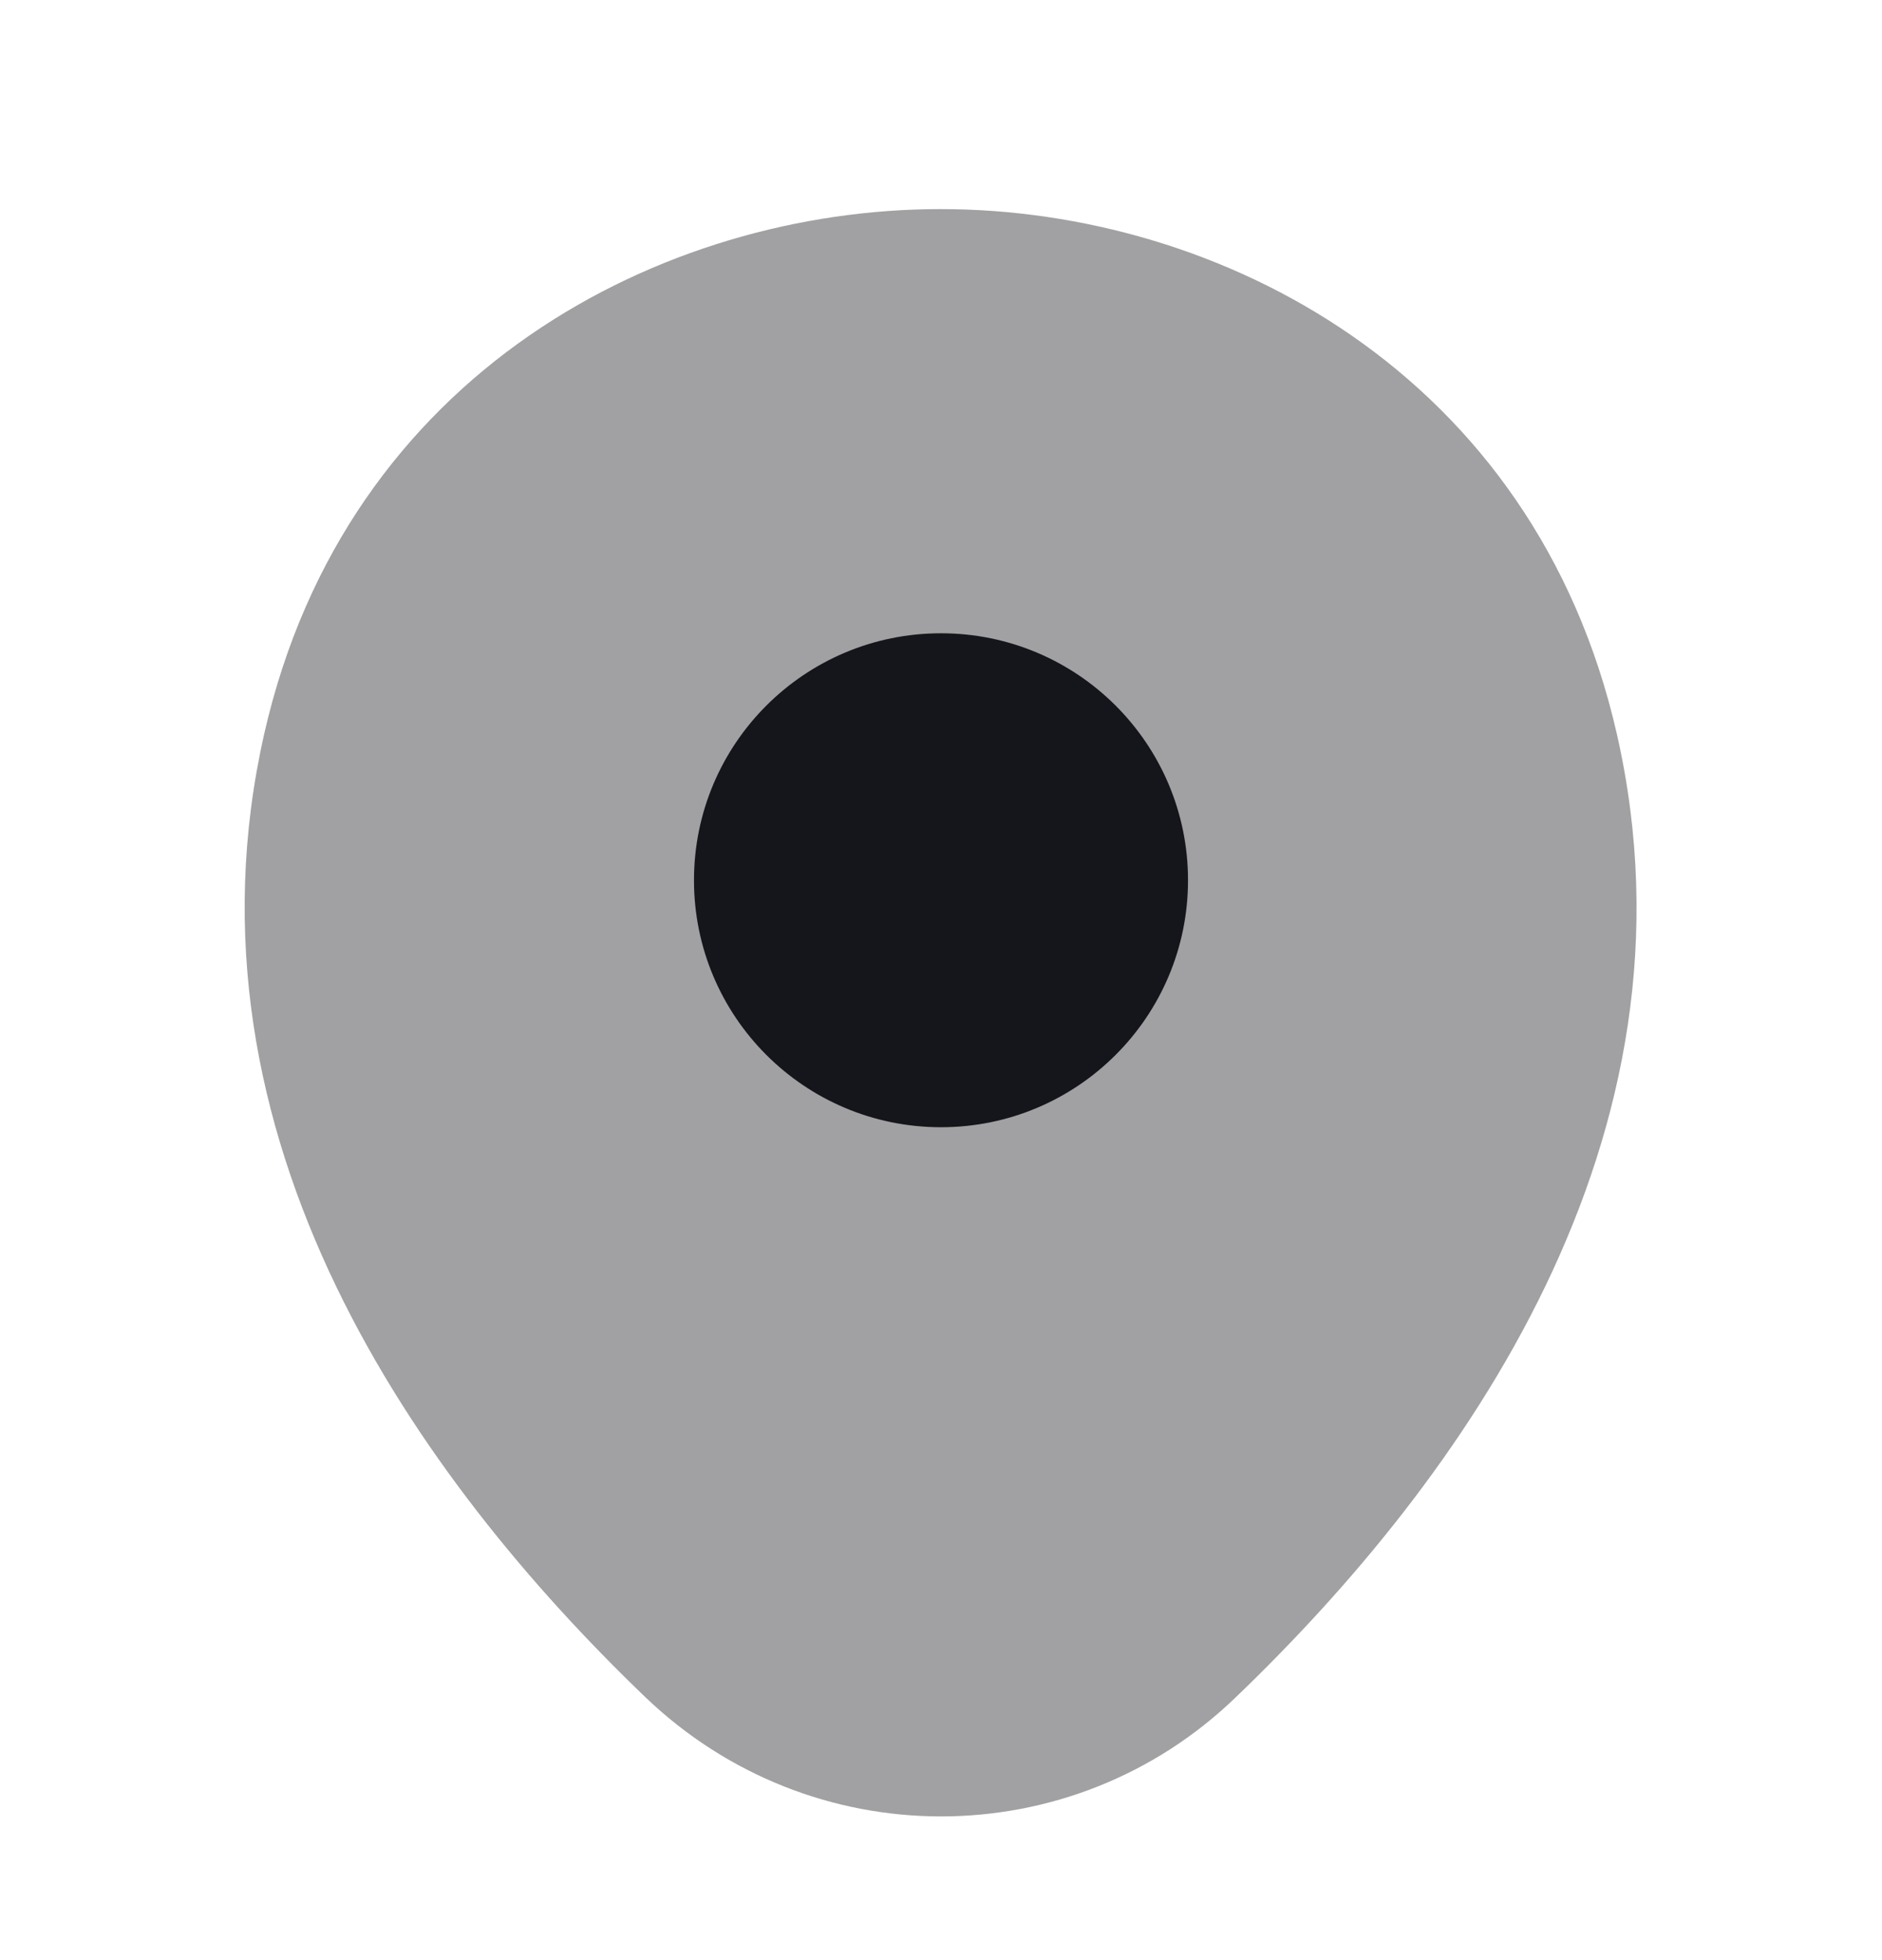
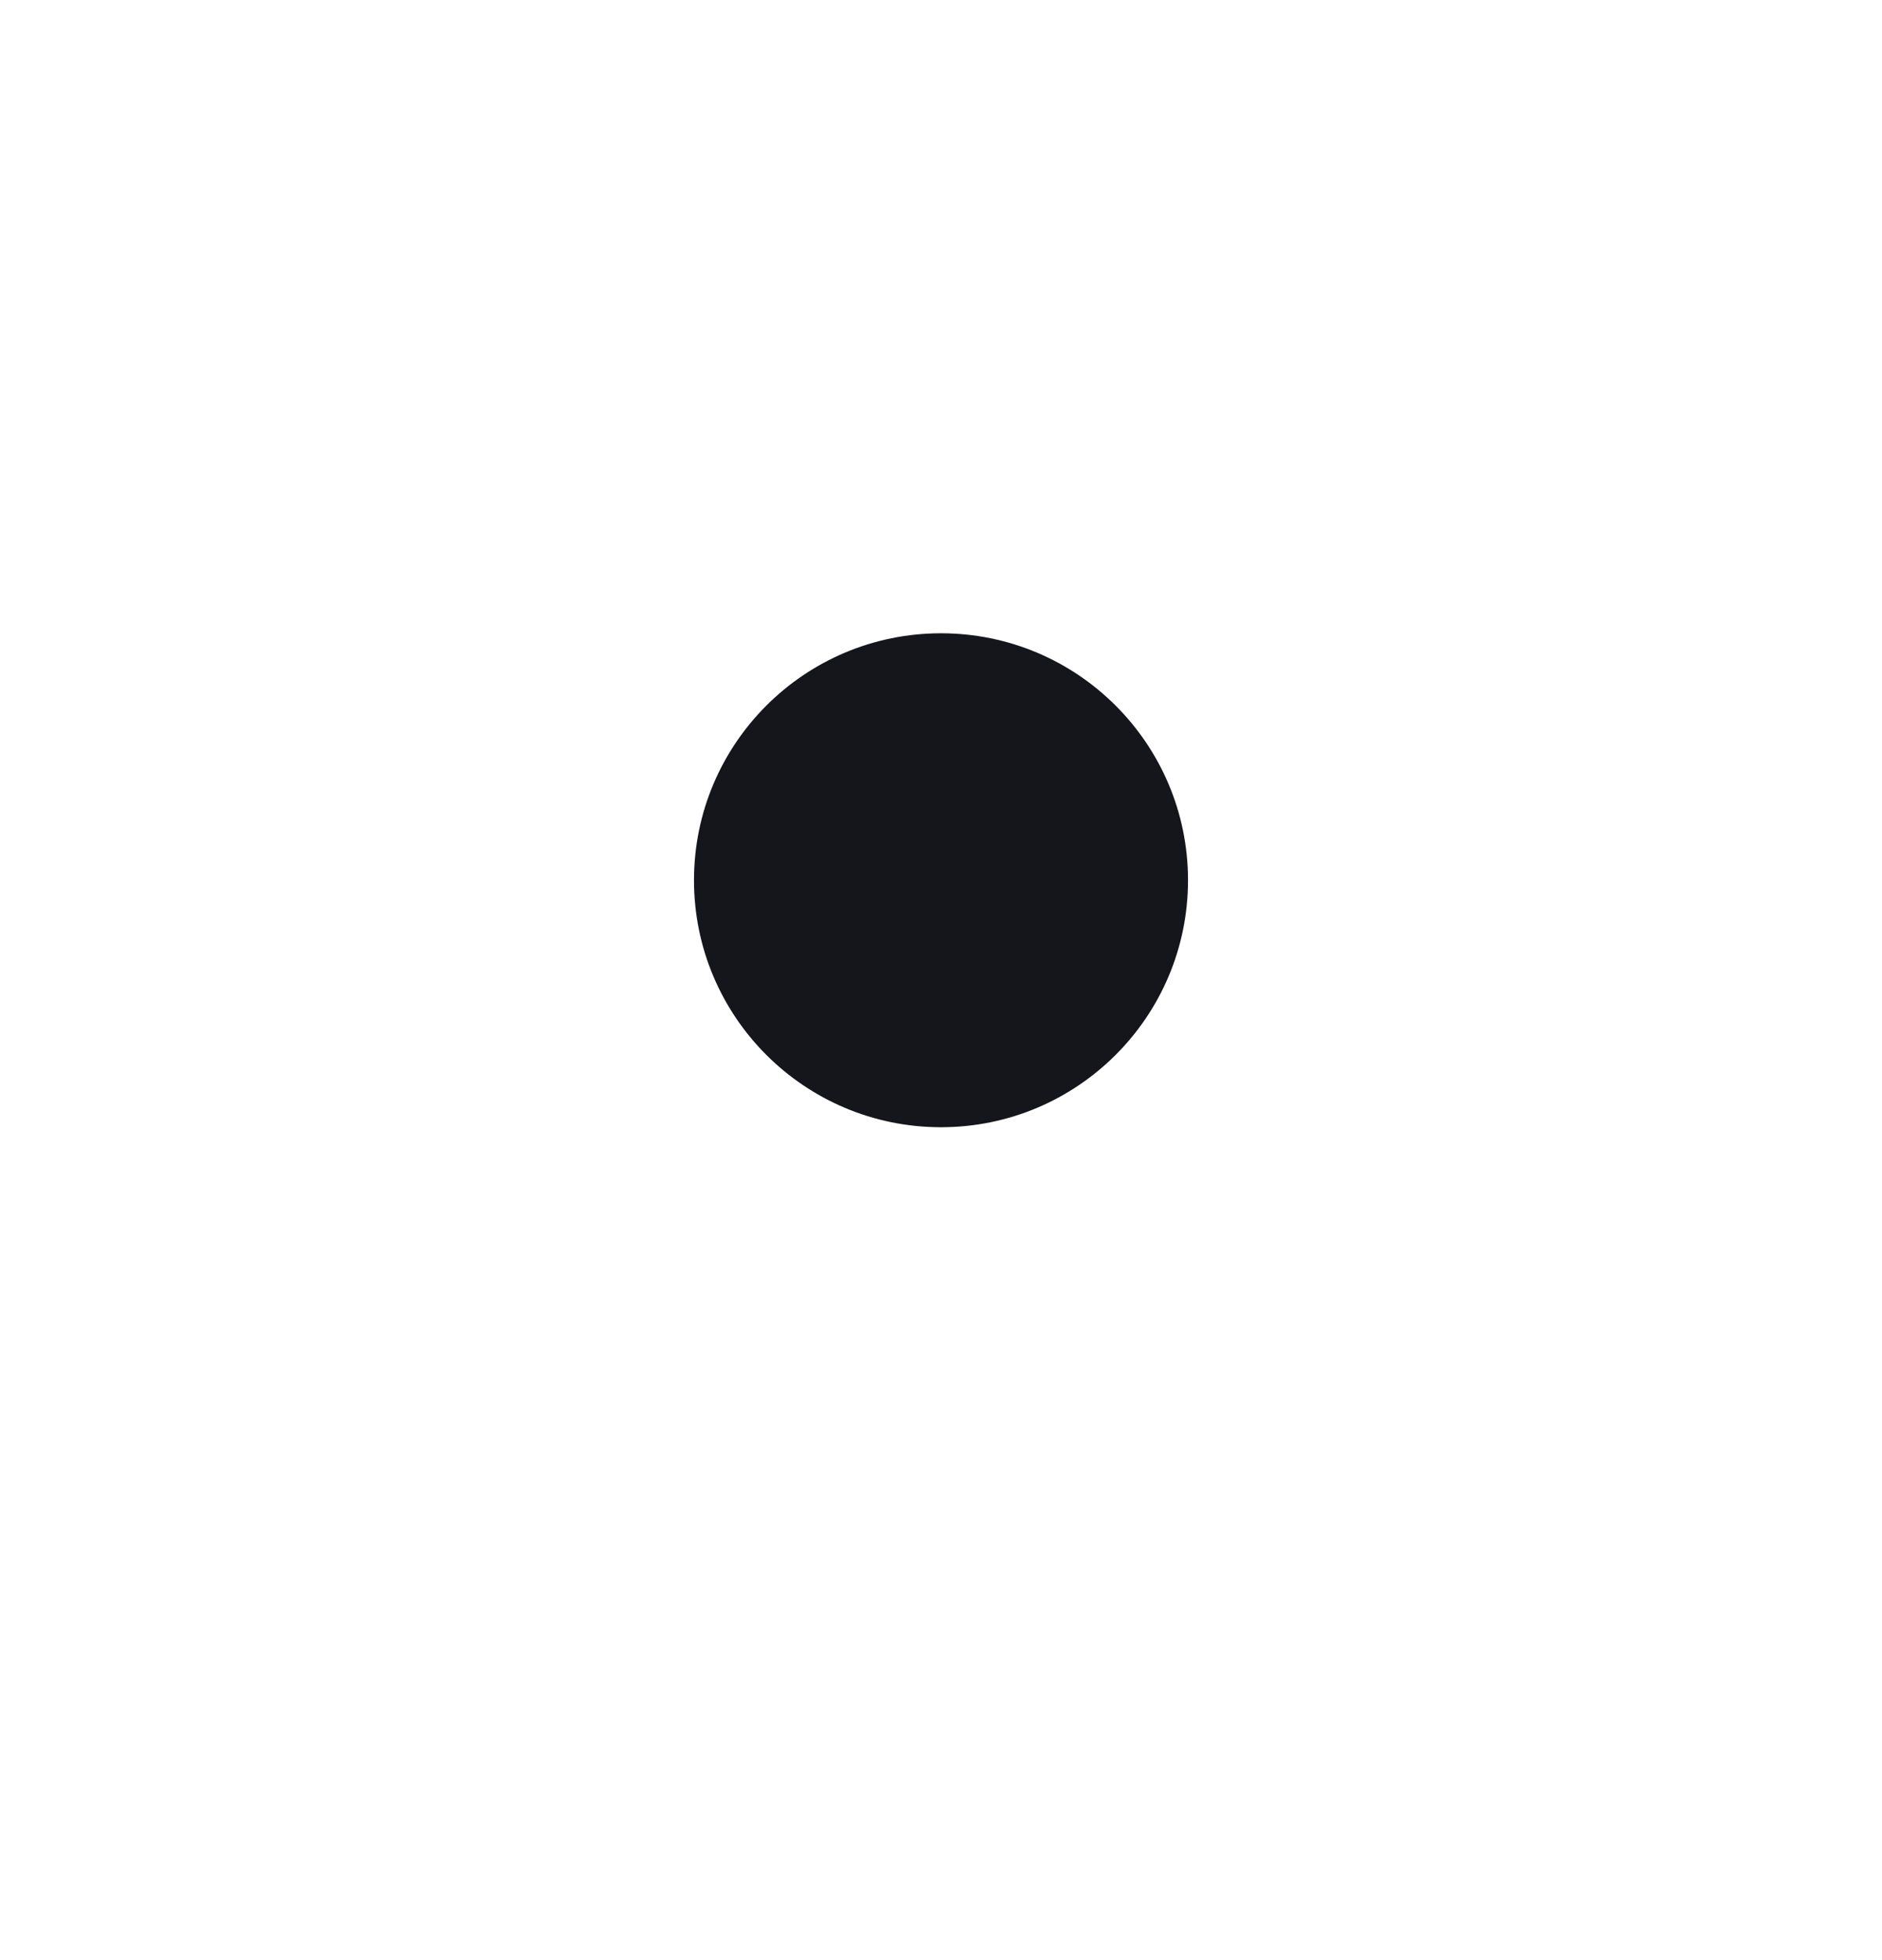
<svg xmlns="http://www.w3.org/2000/svg" width="24" height="25" viewBox="0 0 24 25" fill="none">
-   <path opacity="0.4" d="M20.62 9.367C19.57 4.747 15.54 2.667 12 2.667C12 2.667 12 2.667 11.99 2.667C8.46 2.667 4.42 4.737 3.37 9.357C2.2 14.517 5.36 18.887 8.22 21.637C9.28 22.657 10.64 23.167 12 23.167C13.36 23.167 14.72 22.657 15.77 21.637C18.63 18.887 21.79 14.527 20.62 9.367Z" fill="#15161B" />
  <path d="M12 14.377C13.739 14.377 15.15 12.967 15.15 11.227C15.15 9.487 13.739 8.077 12 8.077C10.26 8.077 8.85 9.487 8.85 11.227C8.85 12.967 10.26 14.377 12 14.377Z" fill="#15161B" />
</svg>